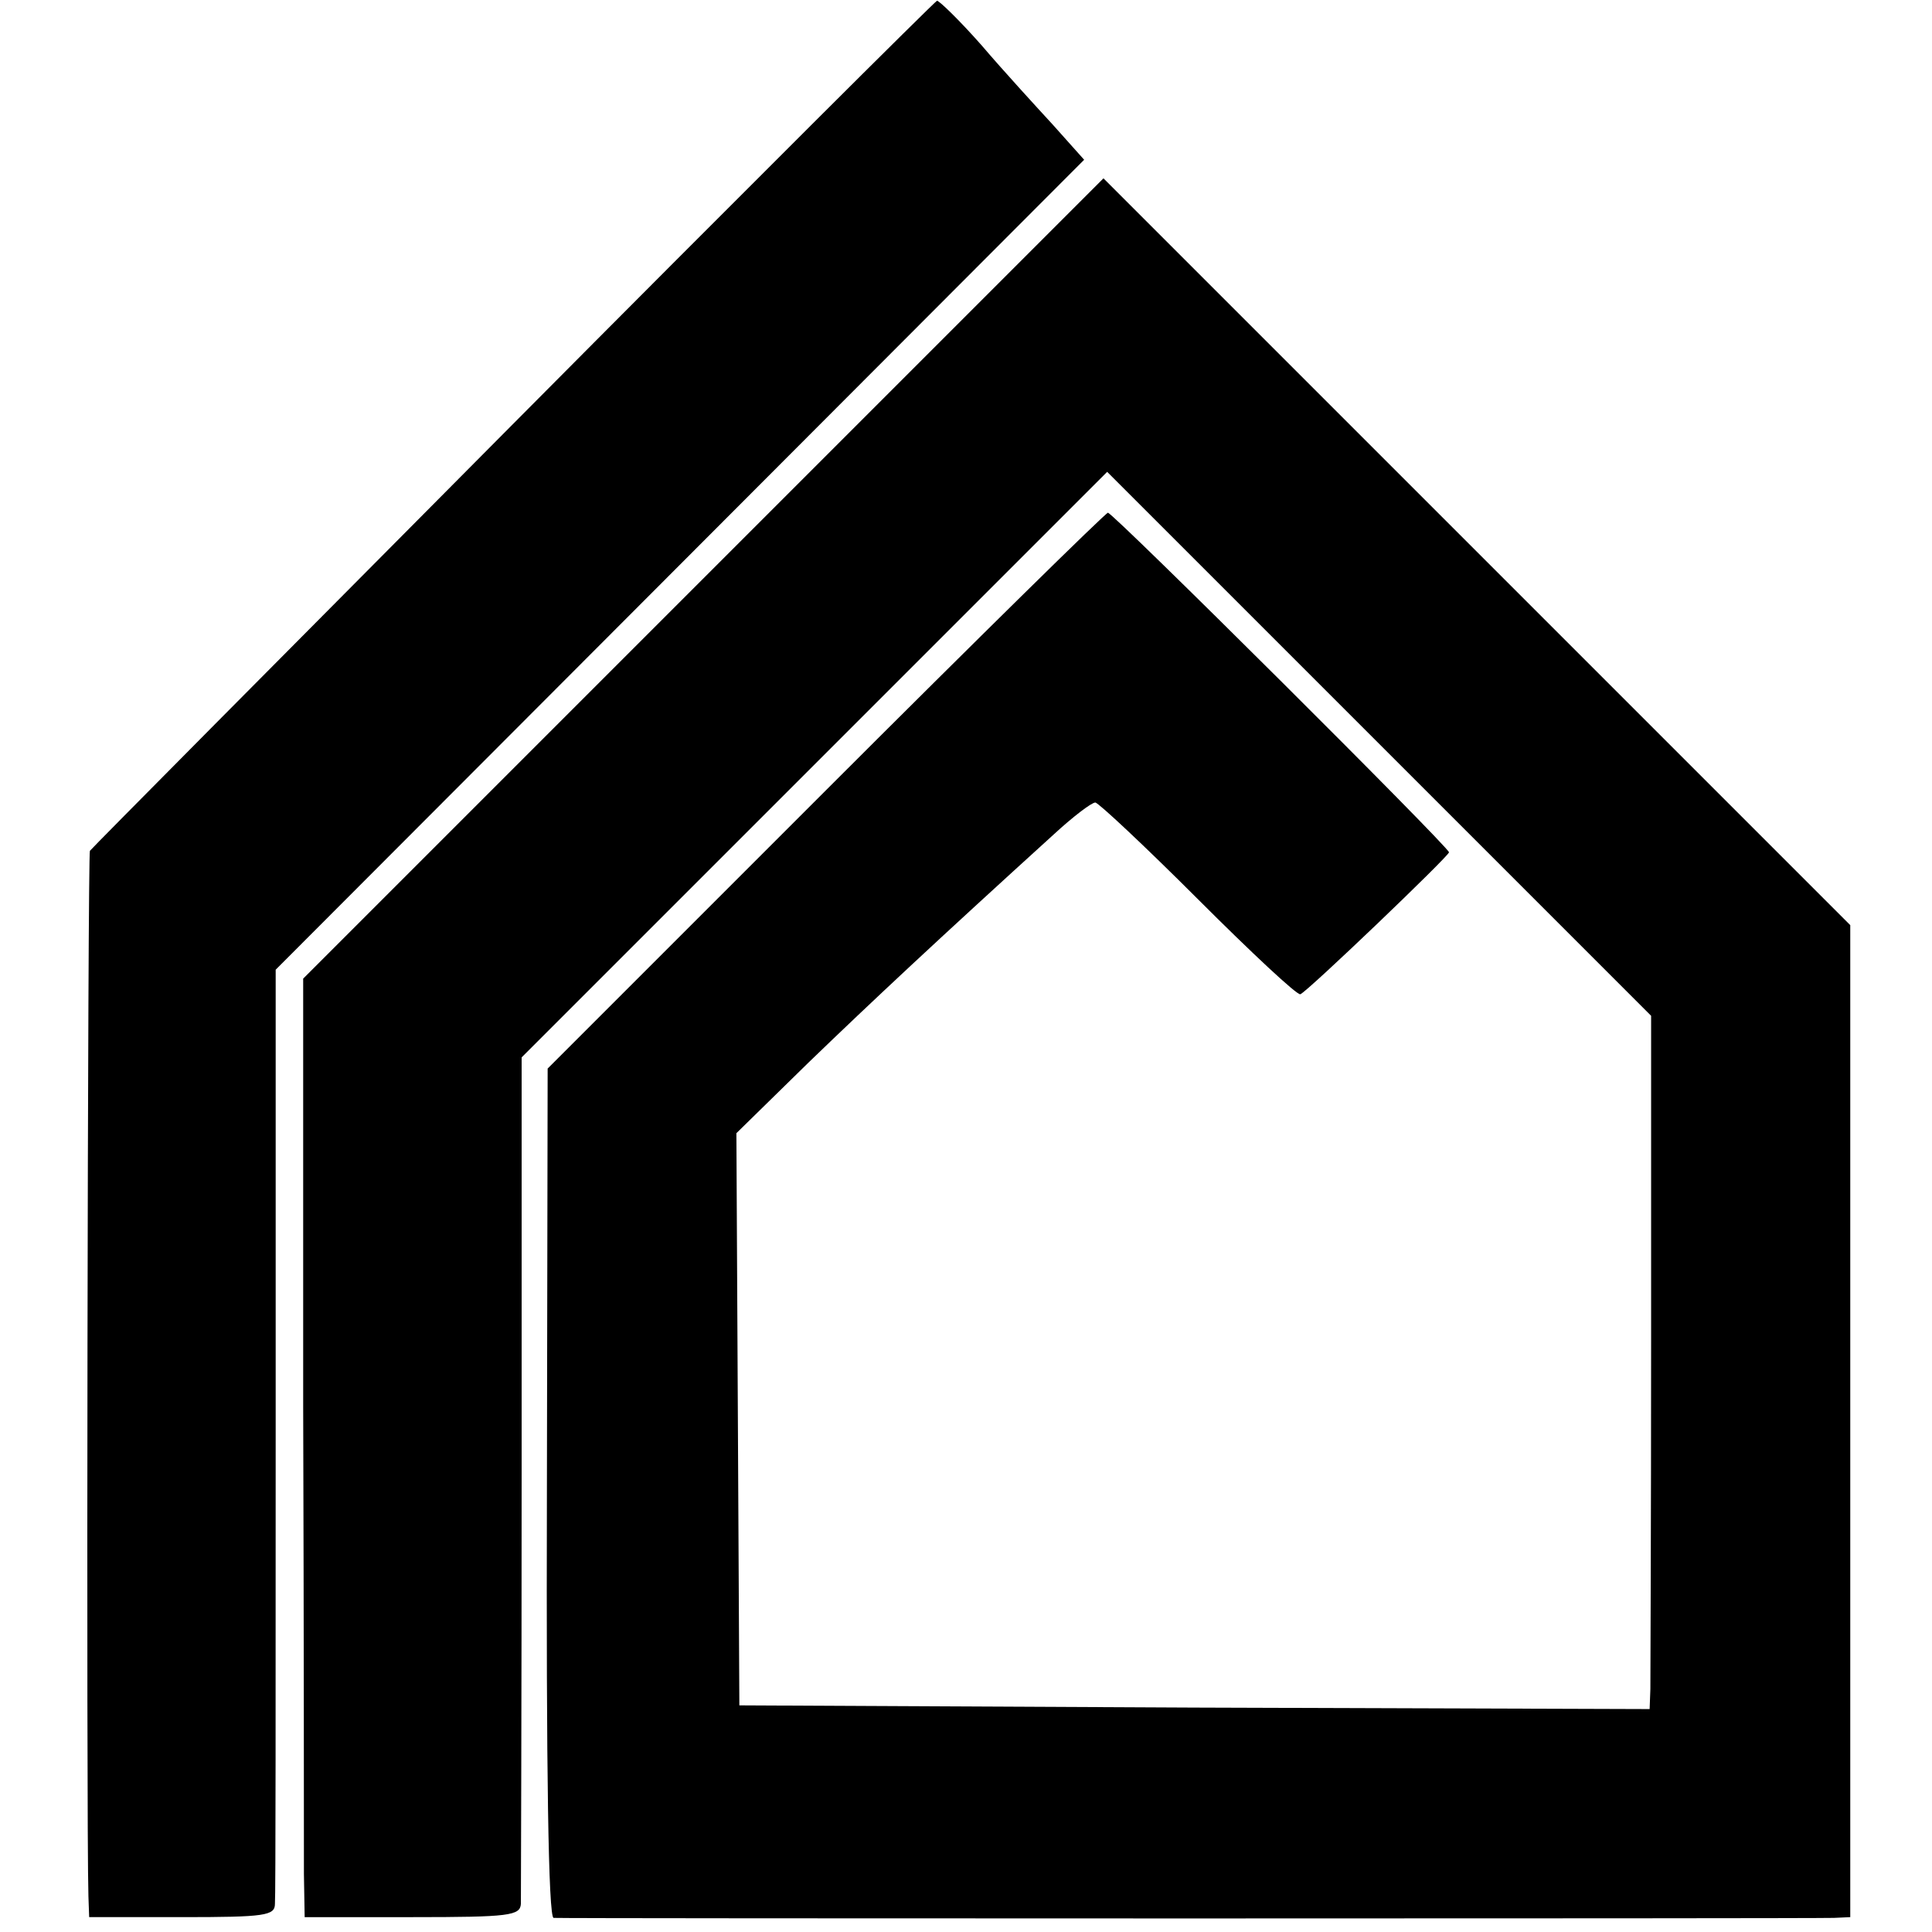
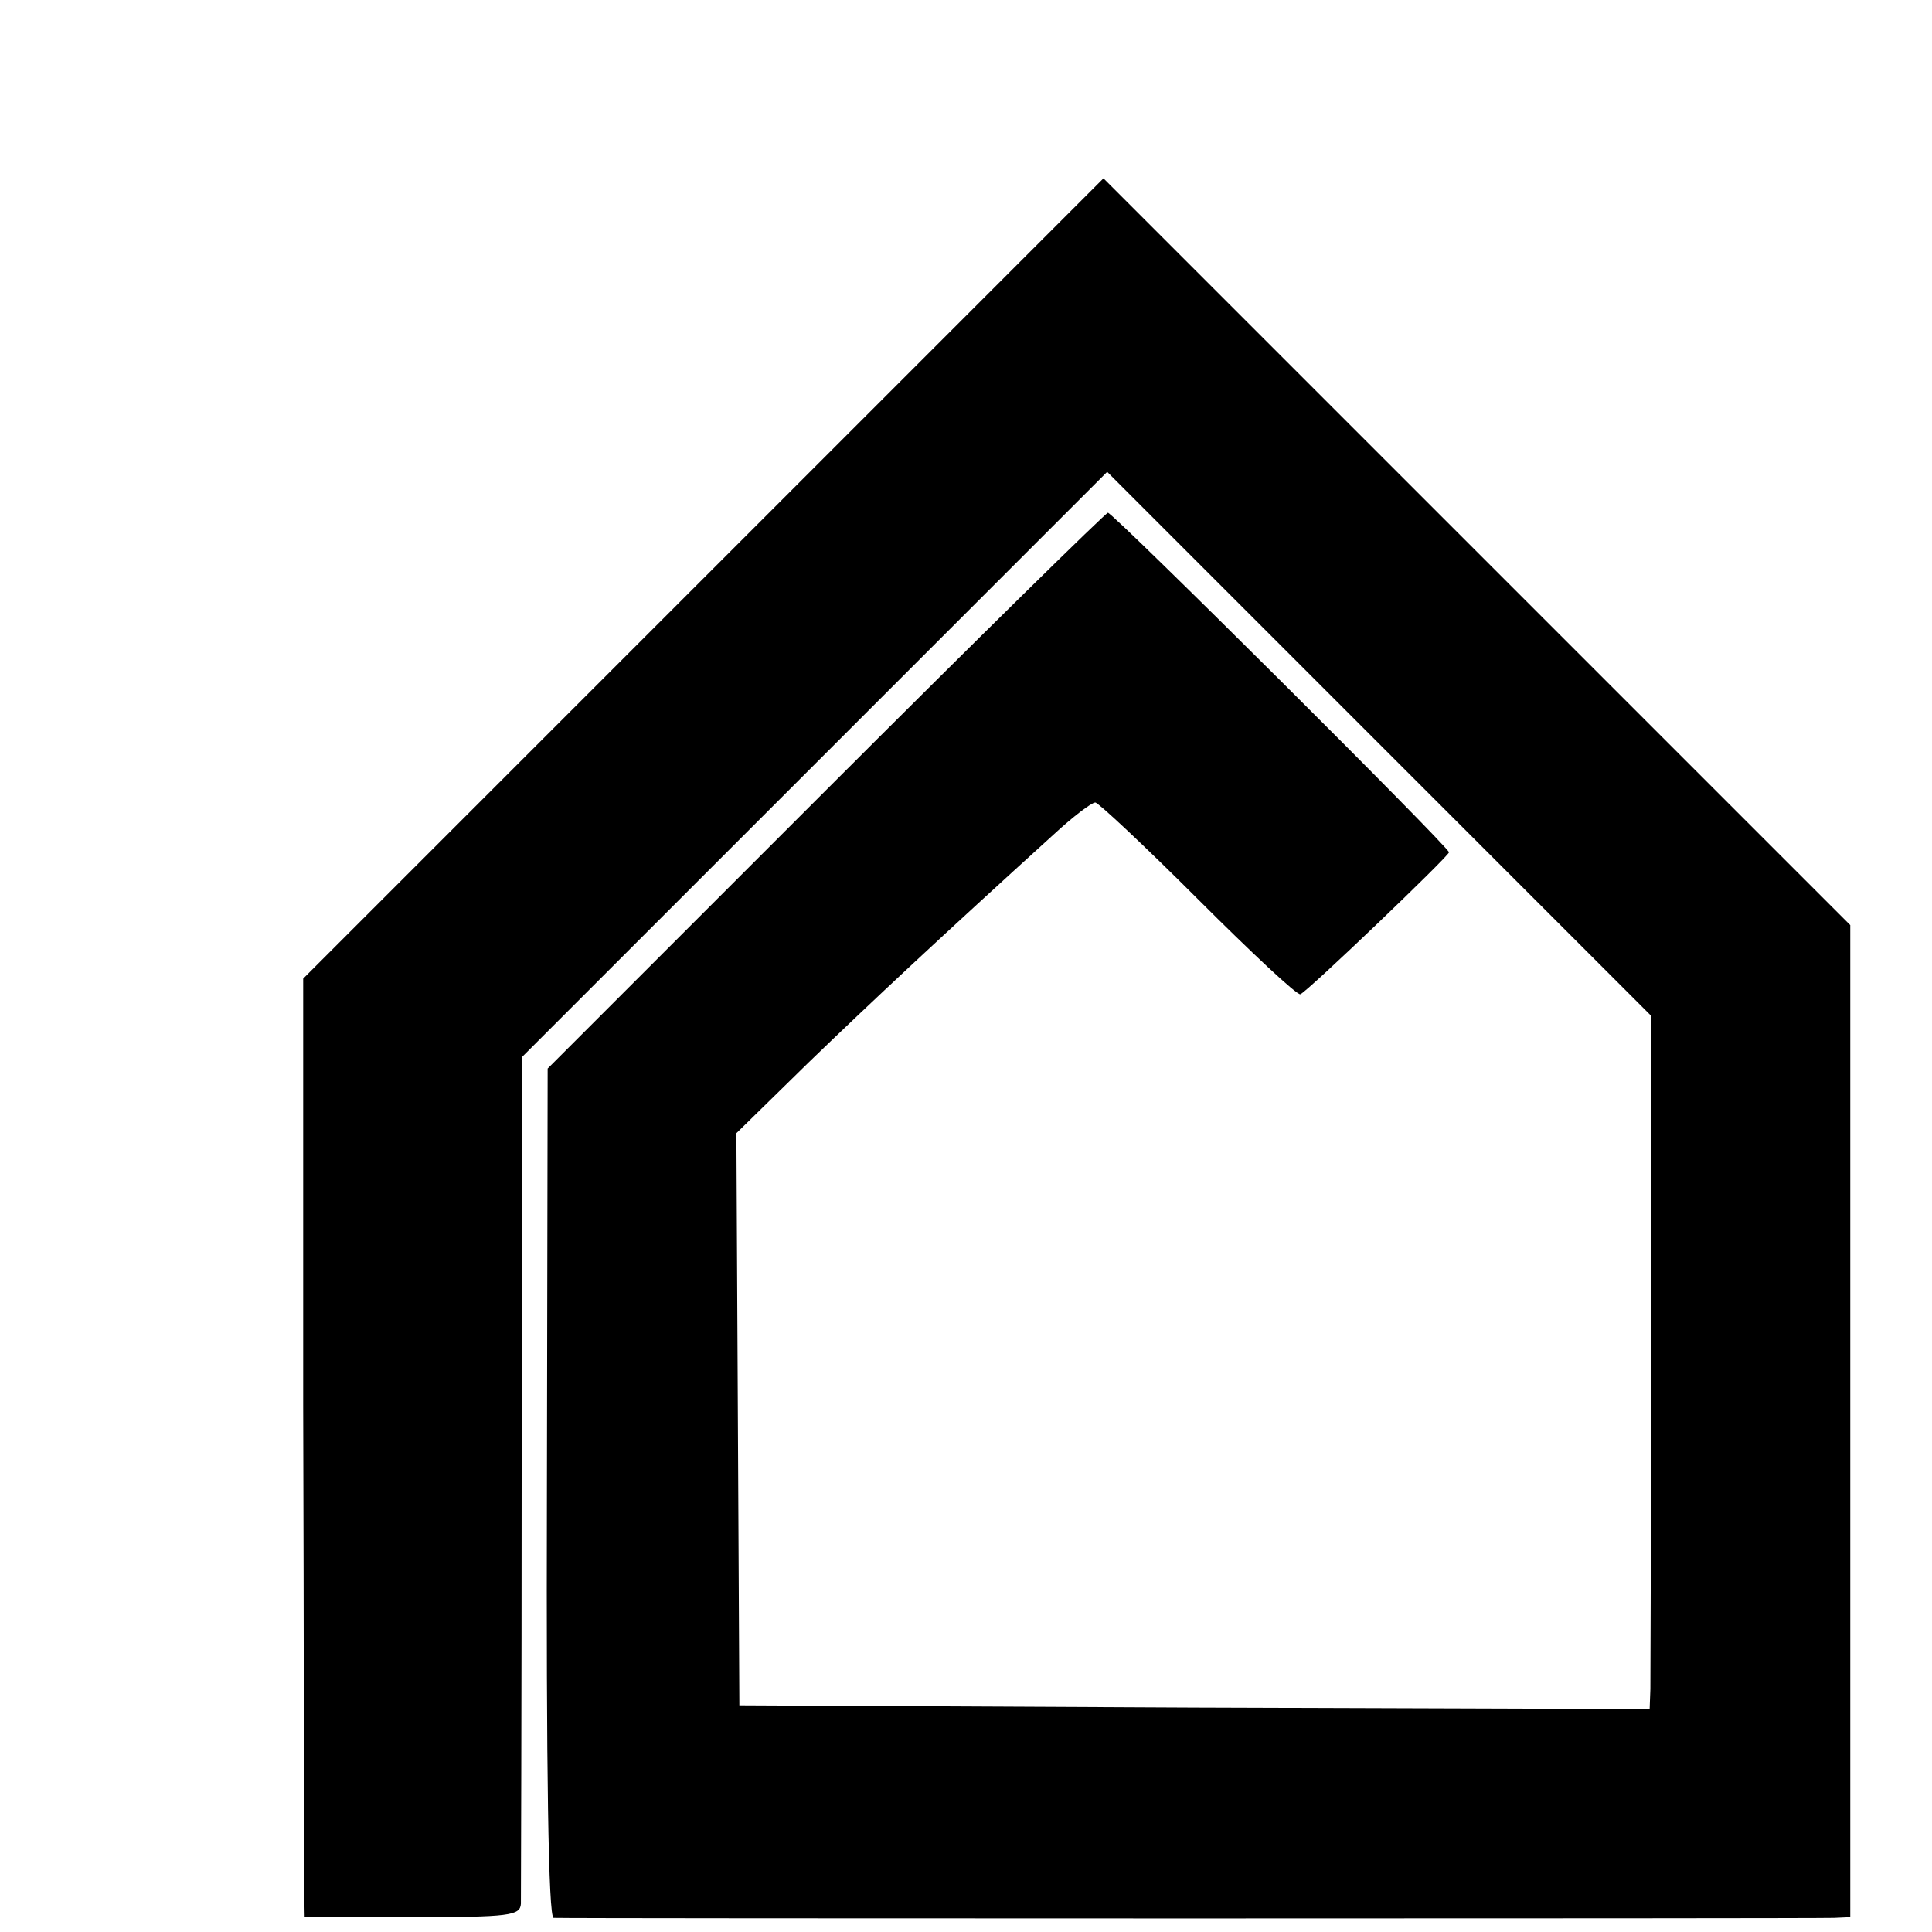
<svg xmlns="http://www.w3.org/2000/svg" version="1.0" width="260pt" height="260pt" viewBox="0 0 260 260" preserveAspectRatio="xMidYMid meet">
  <g transform="translate(0,260) scale(0.1,-0.1)" fill="#000000" stroke="none">
-     <path d="M690 2029 c-311 -313 -567 -571 -569 -574 -3 -3 -5 -1302 -2 -1407 l1 -28 125 0 c112 0 125 2 125 18 1 9 1 296 1 637 l0 620 544 545 544 545 -42 47 c-23 25 -67 73 -96 107 -30 34 -57 60 -60 60 -3 -1 -260 -257 -571 -570z" />
    <path d="M946 1821 l-538 -538 0 -574 c1 -316 1 -600 1 -631 l1 -58 145 0 c131 0 145 2 146 18 0 9 1 270 1 578 l0 561 394 394 394 394 366 -366 366 -366 0 -439 c0 -242 -1 -451 -1 -467 l-1 -27 -612 2 -613 3 -2 385 -2 385 97 95 c87 84 177 168 330 307 26 24 51 43 56 43 4 0 67 -59 138 -130 72 -72 134 -130 138 -128 10 4 200 186 200 191 0 7 -452 457 -459 457 -3 0 -174 -168 -380 -374 l-374 -374 -1 -571 c-1 -374 2 -571 9 -572 13 -1 1694 -1 1723 0 l22 1 0 668 0 667 -503 503 -502 502 -539 -539z" />
  </g>
</svg>